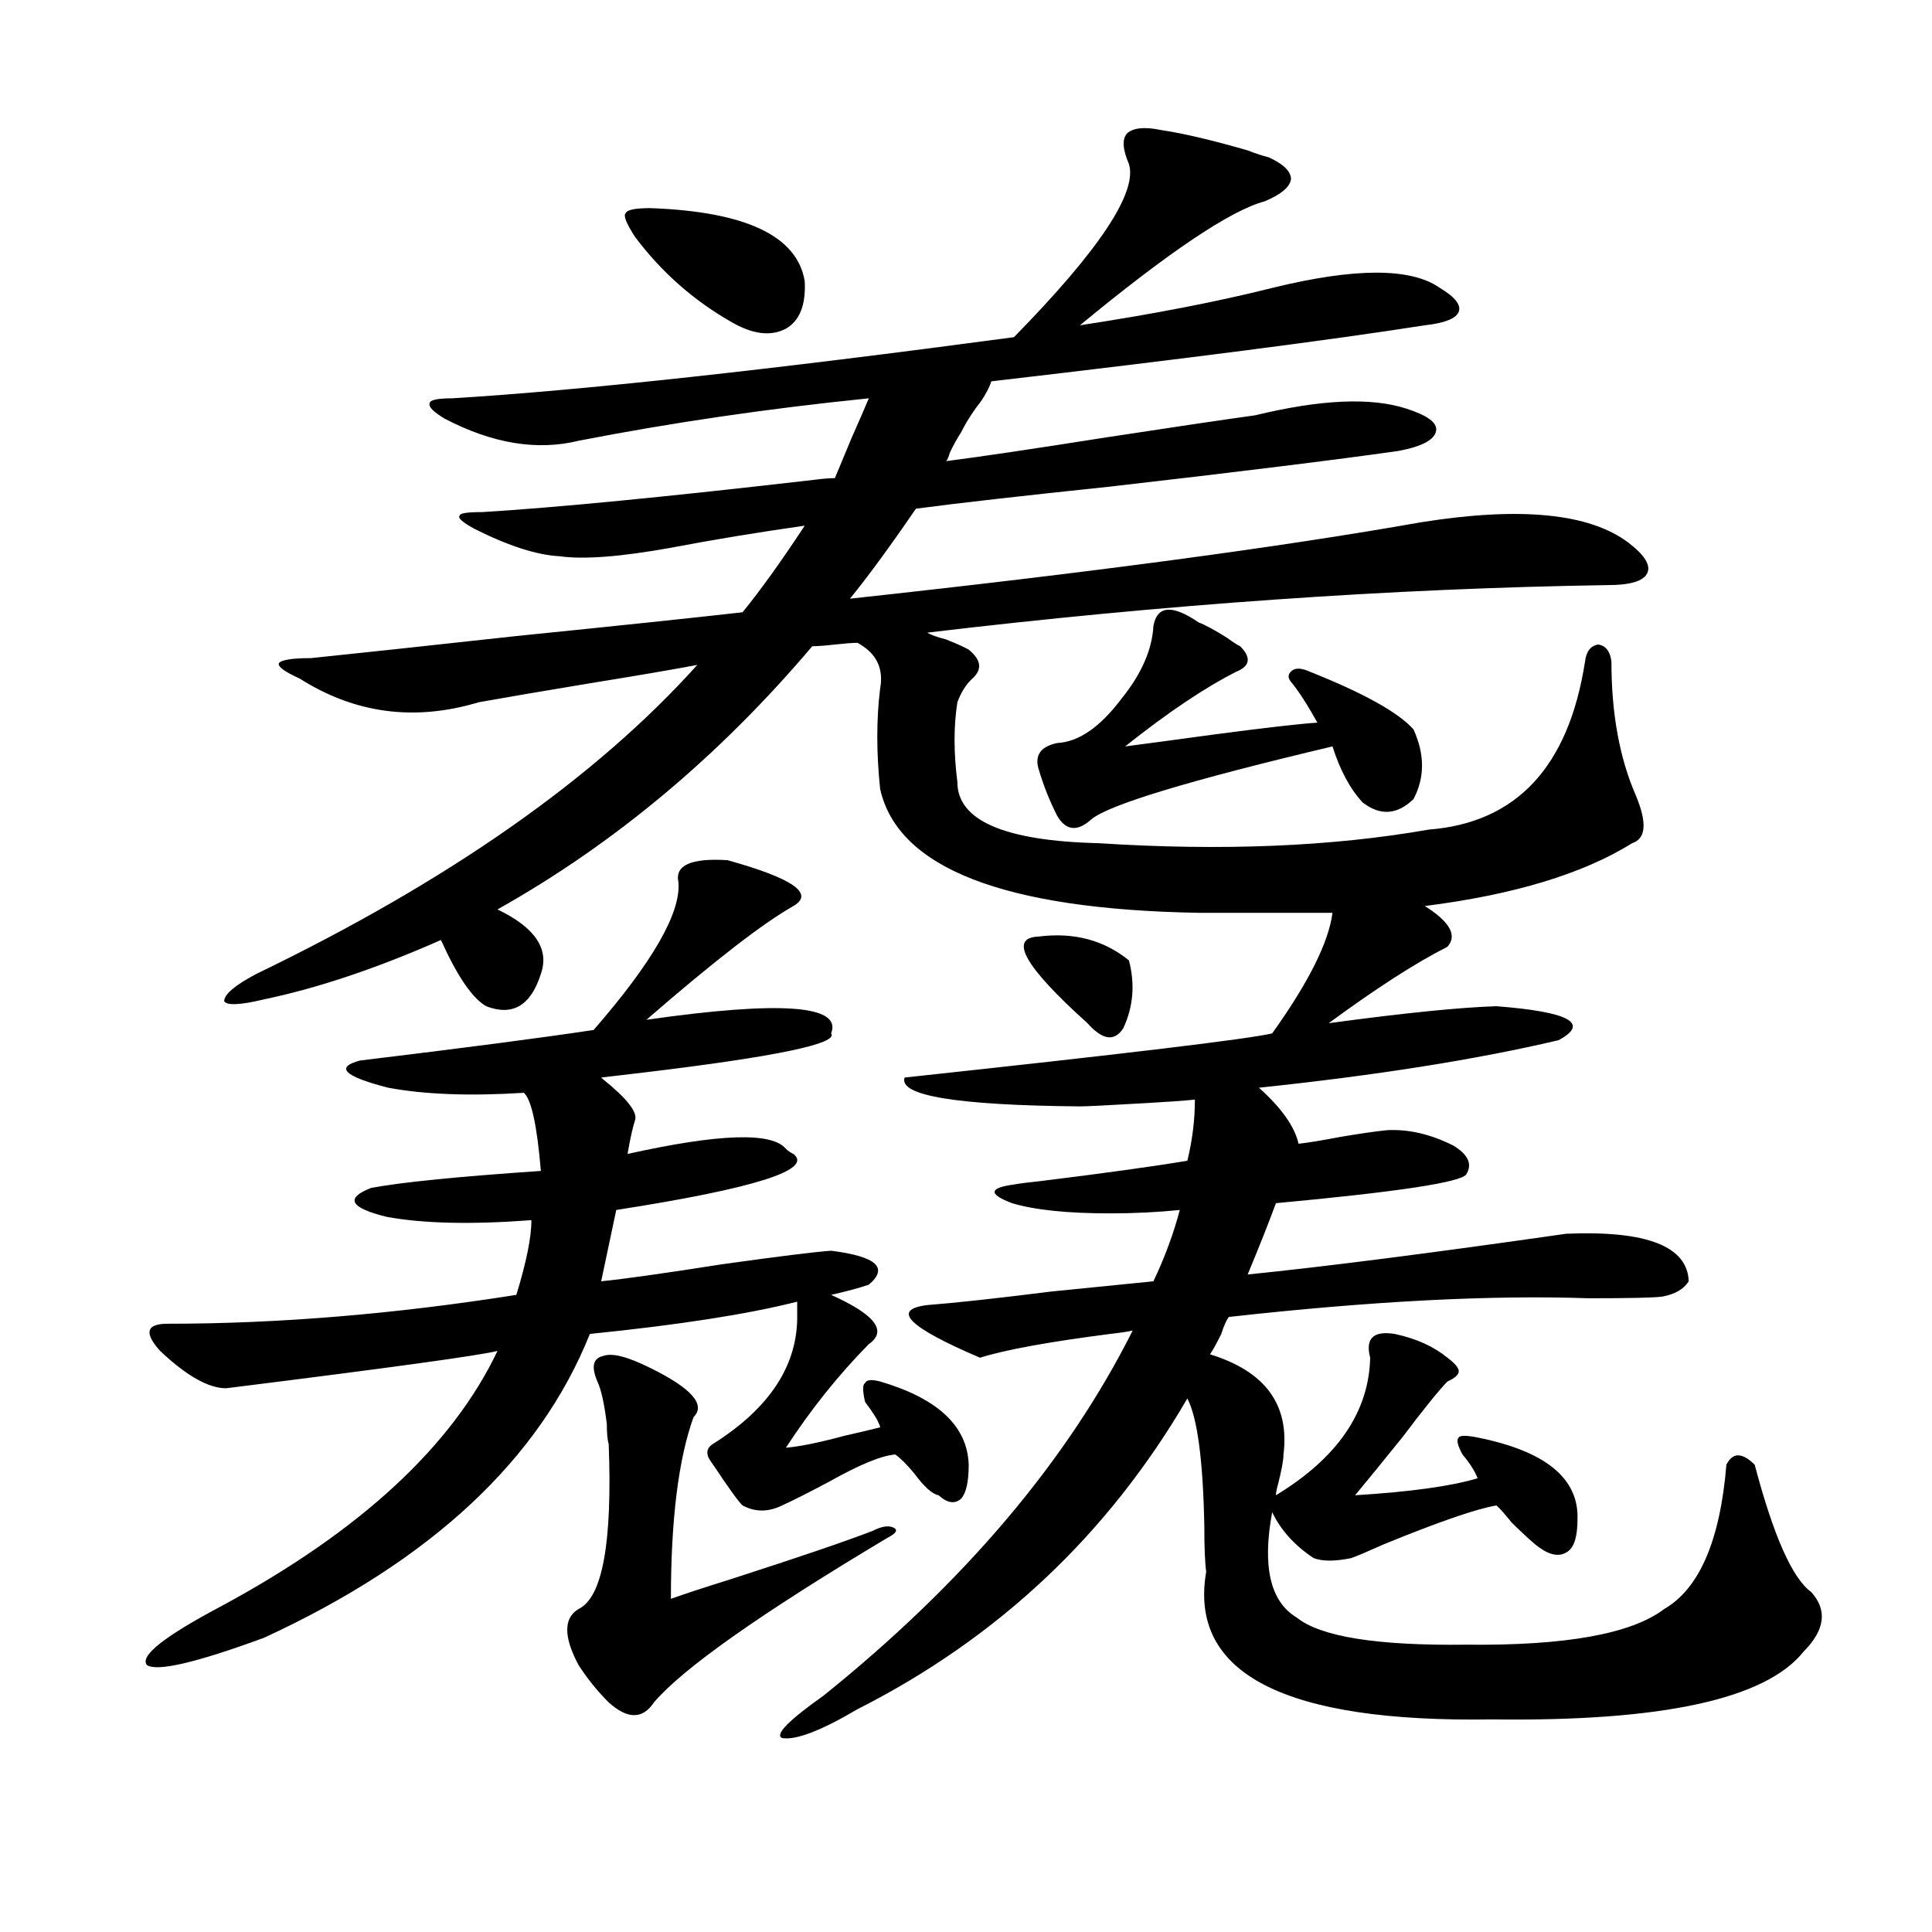
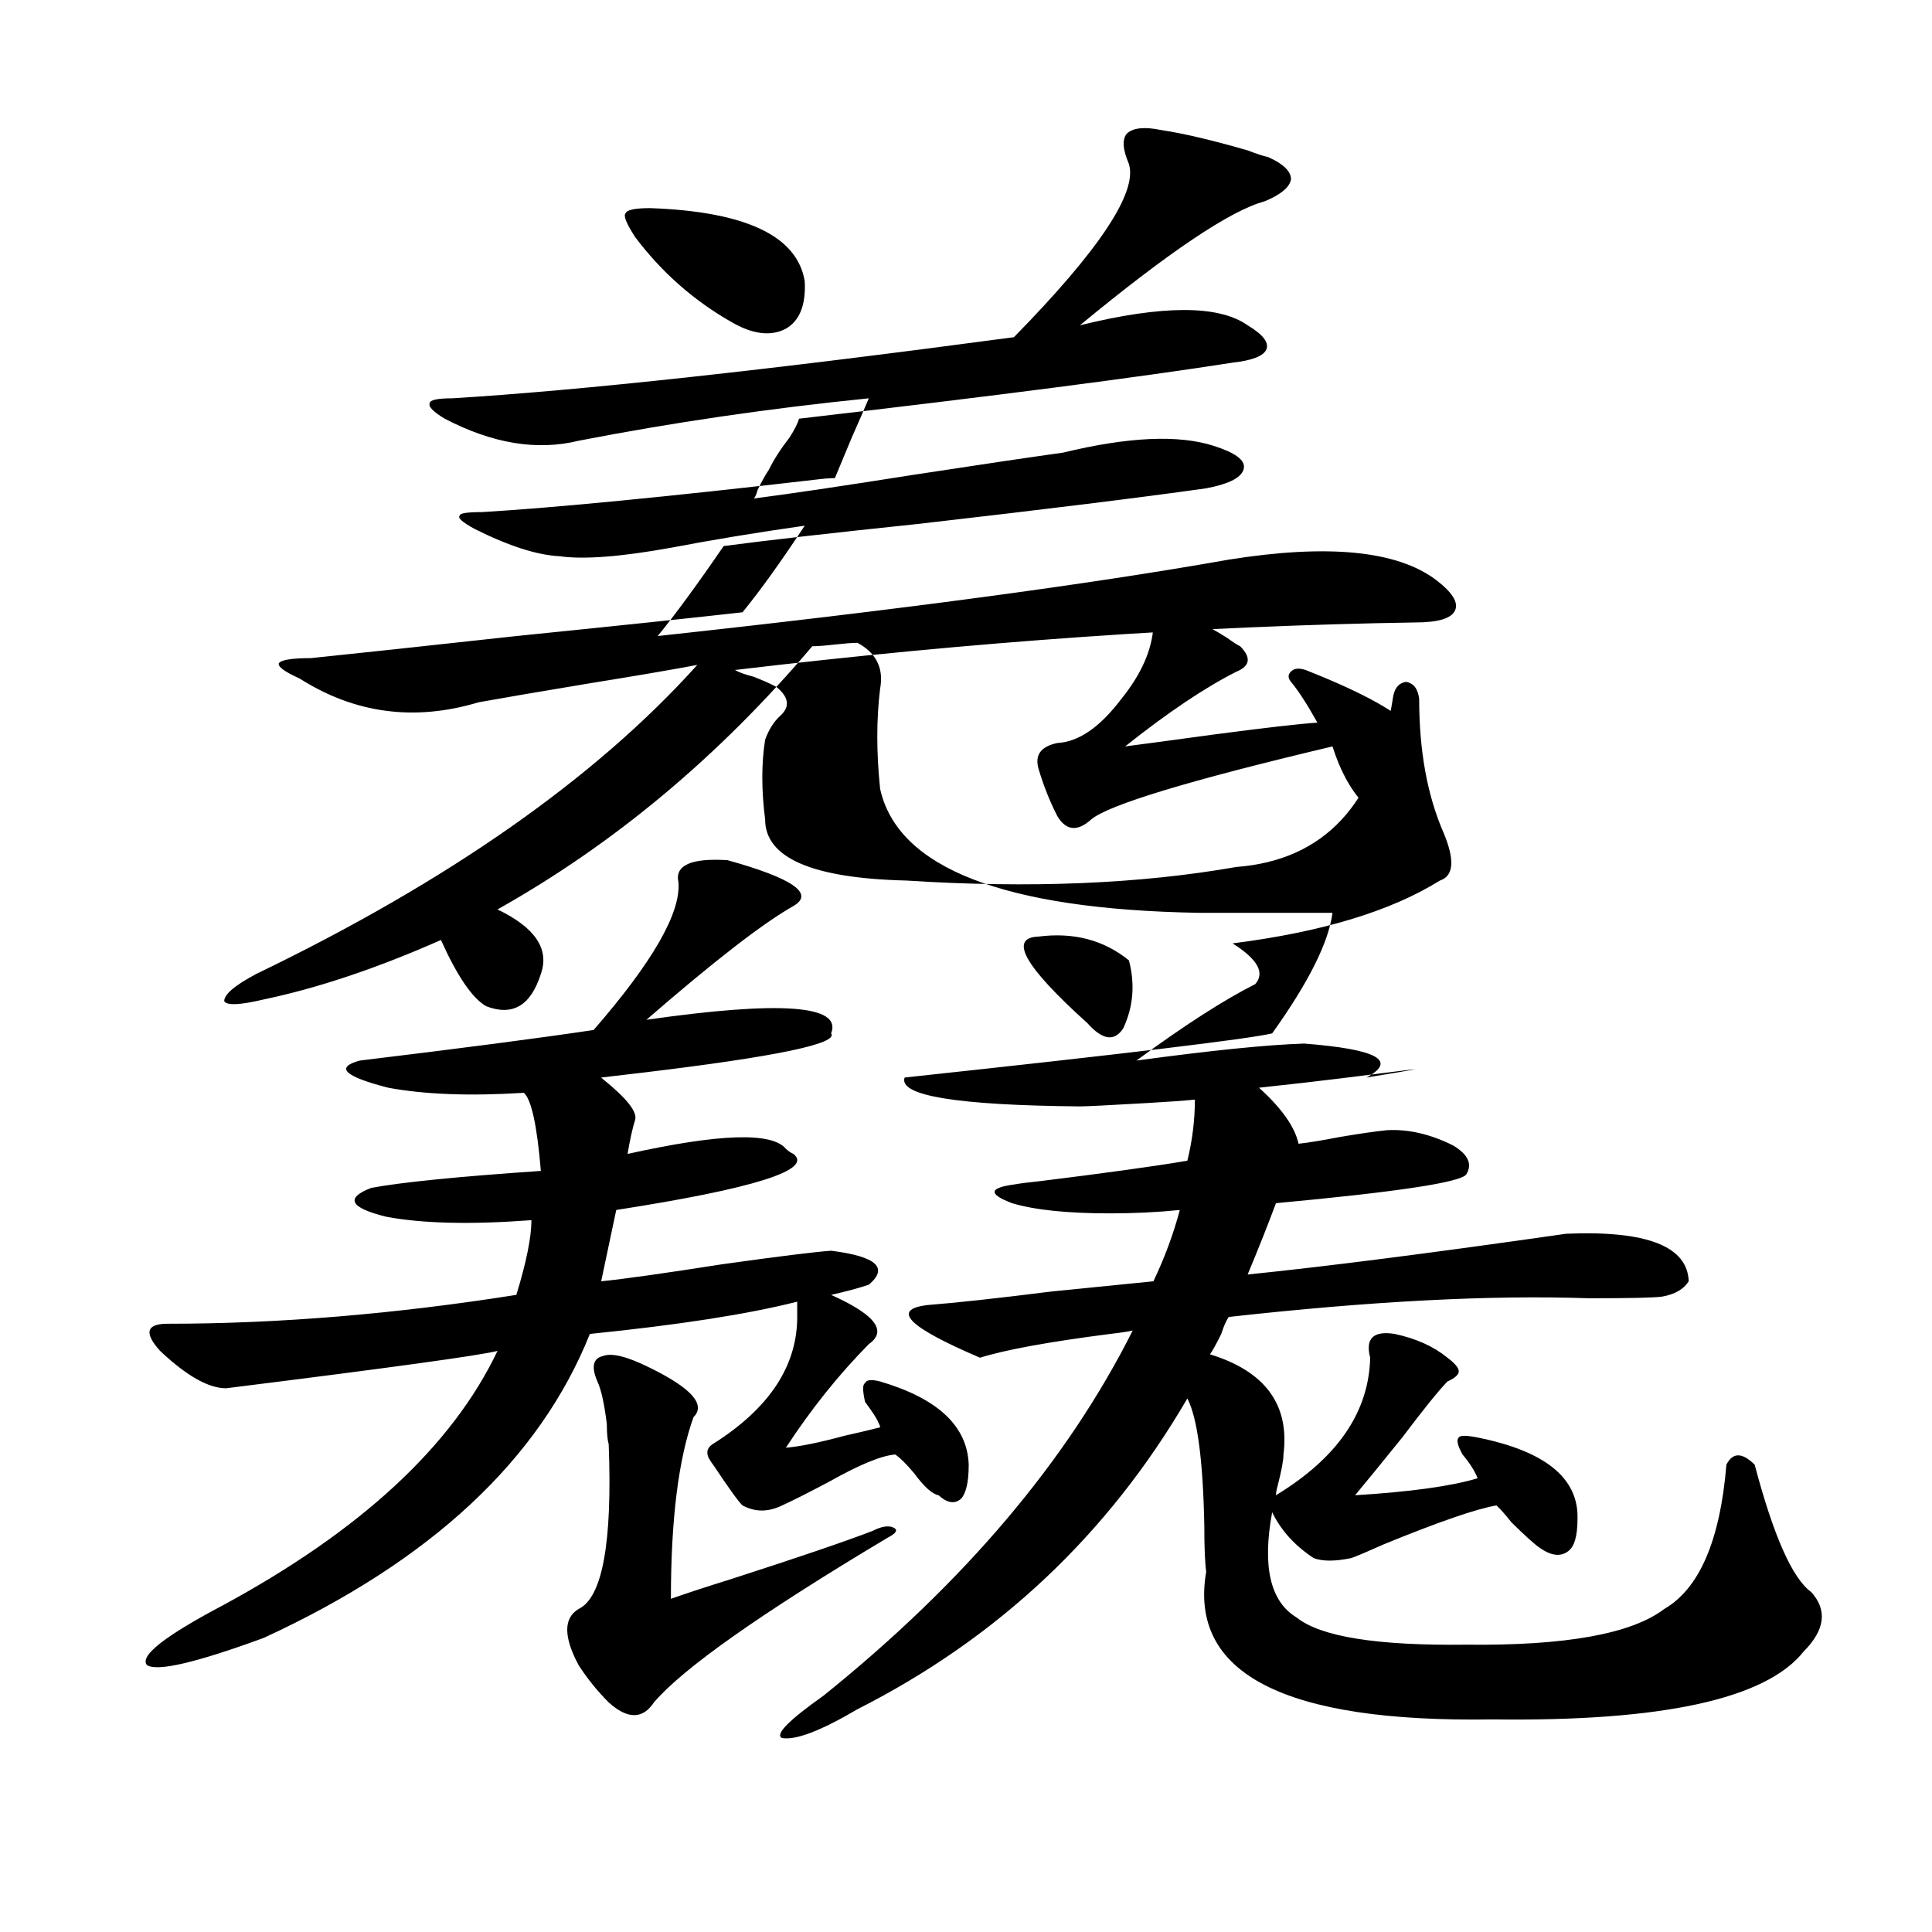
<svg xmlns="http://www.w3.org/2000/svg" version="1.1" id="图层_1" x="0px" y="0px" width="1000px" height="1000px" viewBox="0 0 1000 1000" enable-background="new 0 0 1000 1000" xml:space="preserve">
-   <path d="M368.723,747.57c29.908-18.745,44.542-41.309,43.901-67.676v-6.152c-25.365,6.454-61.142,12.017-107.314,16.699  c-26.021,65.039-82.284,117.485-168.776,157.324c-35.121,12.882-55.288,17.578-60.486,14.063  c-3.902-4.696,9.101-14.941,39.023-30.762c71.538-38.672,119.021-82.617,142.436-131.836c-9.115,2.349-55.943,8.789-140.484,19.336  c-9.115,0-20.487-6.44-34.146-19.336c-8.46-9.366-7.164-14.063,3.902-14.063c57.225,0,117.391-4.972,180.483-14.941  c5.198-16.987,7.805-29.883,7.805-38.672c-31.219,2.349-56.264,1.758-75.12-1.758c-18.871-4.683-21.463-9.668-7.805-14.941  c15.609-2.925,44.877-5.851,87.803-8.789c-1.951-23.429-4.878-36.914-8.78-40.43c-27.972,1.758-51.386,0.879-70.242-2.637  c-22.773-5.851-27.651-10.547-14.634-14.063c53.322-6.44,93.656-11.714,120.973-15.82c30.563-35.156,45.197-60.645,43.901-76.465  c-1.951-8.789,6.494-12.593,25.365-11.426c33.811,9.38,45.197,17.29,34.146,23.73c-15.609,8.789-40.975,28.427-76.096,58.887  c69.587-9.956,101.461-7.608,95.607,7.031c3.902,5.273-28.292,12.017-96.583,20.215c-9.756,1.181-17.24,2.06-22.438,2.637  l0.976,0.879c12.348,9.97,17.881,17.001,16.585,21.094c-1.311,4.106-2.606,9.97-3.902,17.578  c47.469-10.547,74.785-11.426,81.949-2.637c1.296,1.181,2.592,2.06,3.902,2.637c10.396,8.212-20.167,17.88-91.705,29.004  l-7.805,36.914c11.707-1.167,32.515-4.093,62.438-8.789c29.268-4.093,48.124-6.44,56.584-7.031  c23.414,2.938,29.908,8.789,19.512,17.578c-5.213,1.758-11.707,3.516-19.512,5.273c9.101,4.106,15.609,7.91,19.512,11.426  c5.854,5.273,5.854,9.97,0,14.063c-15.609,15.82-29.923,33.7-42.926,53.613c7.149-0.577,17.226-2.637,30.243-6.152  c7.805-1.758,13.979-3.214,18.536-4.395c0-0.577-0.335-1.456-0.976-2.637c-0.655-1.758-2.927-5.273-6.829-10.547  c-1.311-5.851-1.311-9.077,0-9.668c0.641-1.758,3.247-2.046,7.805-0.879c29.908,8.789,45.197,23.153,45.853,43.066  c0,8.789-1.311,14.653-3.902,17.578c-3.262,2.938-7.164,2.349-11.707-1.758c-3.262-0.577-7.484-4.395-12.683-11.426  c-3.902-4.683-7.164-7.91-9.756-9.668c-7.164,0.591-18.536,5.273-34.146,14.063c-11.066,5.864-19.191,9.97-24.39,12.305  c-7.164,3.516-13.993,3.516-20.487,0c-1.951-1.758-6.829-8.487-14.634-20.215c-1.311-1.758-2.286-3.214-2.927-4.395  C365.461,751.677,366.116,749.328,368.723,747.57z M245.799,273.84c-6.509-3.516-9.115-5.851-7.805-7.031  c0-1.167,3.902-1.758,11.707-1.758c38.368-2.335,95.607-7.91,171.703-16.699c4.543-0.577,8.125-0.879,10.731-0.879  c1.951-4.683,4.878-11.714,8.78-21.094c3.902-8.789,6.829-15.519,8.78-20.215c-52.041,5.273-102.116,12.606-150.24,21.973  c-21.463,5.273-44.557,1.47-69.267-11.426c-5.854-3.516-8.46-6.152-7.805-7.91c0-1.758,3.902-2.637,11.707-2.637  c66.98-4.093,163.898-14.64,290.725-31.641c44.222-45.112,64.054-74.995,59.511-89.648c-3.262-7.608-3.582-12.882-0.976-15.82  c3.247-2.925,9.101-3.516,17.561-1.758c11.707,1.758,26.661,5.273,44.877,10.547c4.543,1.758,8.125,2.938,10.731,3.516  c7.805,3.516,11.707,7.333,11.707,11.426c-0.655,4.106-5.213,7.91-13.658,11.426c-17.561,4.696-49.435,26.079-95.607,64.16  c38.368-5.851,71.538-12.305,99.51-19.336c42.926-10.547,71.858-10.547,86.827,0c7.805,4.696,11.052,8.789,9.756,12.305  c-1.311,3.516-7.164,5.864-17.561,7.031c-48.779,7.622-123.579,17.29-224.385,29.004c-0.655,2.349-2.286,5.575-4.878,9.668  c-4.558,5.864-8.14,11.426-10.731,16.699c-1.951,2.938-3.902,6.454-5.854,10.547c-0.655,2.349-1.311,3.817-1.951,4.395  c18.201-2.335,45.853-6.44,82.925-12.305c34.466-5.273,60.151-9.077,77.071-11.426c33.811-8.198,59.831-9.366,78.047-3.516  c11.052,3.516,16.25,7.333,15.609,11.426c-0.655,4.696-7.164,8.212-19.512,10.547c-33.17,4.696-82.925,10.849-149.265,18.457  c-44.877,4.696-78.382,8.501-100.485,11.426c-13.658,19.927-25.045,35.458-34.146,46.582  c124.22-13.472,222.754-26.655,295.603-39.551c51.371-8.198,87.147-4.683,107.314,10.547c8.445,6.454,11.707,11.728,9.756,15.82  c-1.951,4.106-8.78,6.152-20.487,6.152c-111.872,1.758-229.263,9.97-352.187,24.609c1.951,1.181,5.198,2.349,9.756,3.516  c5.854,2.349,9.756,4.106,11.707,5.273c6.494,5.273,7.149,10.259,1.951,14.941c-3.262,2.938-5.854,7.031-7.805,12.305  c-1.951,12.305-1.951,26.079,0,41.309c0,19.927,24.39,30.474,73.169,31.641c63.733,4.106,120.638,1.758,170.728-7.031  c45.518-3.516,72.514-32.52,80.974-87.012c0.641-5.273,2.927-8.198,6.829-8.789c3.902,0.591,6.174,3.516,6.829,8.789  c0,26.958,4.223,50.098,12.683,69.434c5.854,14.063,5.198,22.274-1.951,24.609c-25.365,15.82-61.142,26.669-107.314,32.52  c13.003,8.212,16.905,15.243,11.707,21.094c-16.265,8.212-36.752,21.396-61.462,39.551c39.023-5.273,67.956-8.198,86.827-8.789  c37.713,2.938,48.444,8.789,32.194,17.578C764.476,548.36,712.77,556.56,651.643,563c11.707,10.547,18.536,20.215,20.487,29.004  c5.198-0.577,12.348-1.758,21.463-3.516c10.396-1.758,18.536-2.925,24.39-3.516c11.052-0.577,22.438,2.06,34.146,7.91  c7.805,4.696,10.076,9.668,6.829,14.941c-2.606,4.106-35.456,9.091-98.534,14.941c-3.902,10.547-8.78,22.852-14.634,36.914  c40.319-4.093,95.272-11.124,164.874-21.094c41.615-1.758,62.758,6.454,63.413,24.609c-2.606,4.106-7.164,6.743-13.658,7.91  c-3.902,0.591-16.585,0.879-38.048,0.879c-50.73-1.758-112.848,1.47-186.337,9.668c-1.311,1.758-2.606,4.696-3.902,8.789  c-2.606,5.273-4.558,8.789-5.854,10.547c28.612,8.789,41.295,26.079,38.048,51.855c0,2.938-0.976,8.212-2.927,15.82  c-0.655,2.349-0.976,4.106-0.976,5.273c31.859-19.336,48.124-43.066,48.779-71.191c-2.606-9.956,1.616-14.063,12.683-12.305  c11.052,2.349,20.152,6.454,27.316,12.305c3.902,2.938,5.854,5.273,5.854,7.031s-1.951,3.516-5.854,5.273  c-4.558,4.696-12.362,14.364-23.414,29.004c-10.411,12.896-18.536,22.852-24.39,29.883c28.612-1.758,49.755-4.683,63.413-8.789  c-1.311-3.516-3.902-7.608-7.805-12.305c-2.606-4.683-3.262-7.608-1.951-8.789c0.641-1.167,3.902-1.167,9.756,0  c35.121,7.031,52.347,21.094,51.706,42.188c0,8.789-1.631,14.364-4.878,16.699c-3.902,2.938-8.78,2.349-14.634-1.758  c-2.606-1.758-7.484-6.152-14.634-13.184c-3.262-4.093-5.854-7.031-7.805-8.789c-10.411,1.758-29.923,8.501-58.535,20.215  c-7.805,3.516-13.338,5.864-16.585,7.031c-8.46,1.758-14.969,1.758-19.512,0c-9.756-6.44-16.92-14.351-21.463-23.73  c-5.213,28.125-0.976,46.28,12.683,54.492c12.348,9.956,41.615,14.64,87.803,14.063c51.371,0.577,85.517-5.575,102.437-18.457  c18.201-10.547,28.933-35.444,32.194-74.707c3.247-6.44,8.125-6.44,14.634,0c9.756,36.914,19.512,58.887,29.268,65.918  c8.445,9.366,7.149,19.624-3.902,30.762c-19.512,24.609-73.169,36.323-160.972,35.156c-107.97,1.758-157.404-23.73-148.289-76.465  c-0.655-4.683-0.976-12.593-0.976-23.73c-0.655-33.976-3.582-55.948-8.78-65.918c-40.975,70.313-97.894,123.926-170.728,160.84  c-18.871,11.124-31.874,16.108-39.023,14.941c-3.902-1.758,3.247-9.091,21.463-21.973  c72.834-58.599,126.171-121.577,159.996-188.965c-2.606,0.591-6.509,1.181-11.707,1.758c-31.874,4.106-54.313,8.212-67.315,12.305  c-37.072-15.82-46.188-24.897-27.316-27.246c14.954-1.167,36.417-3.516,64.389-7.031c23.414-2.335,40.975-4.093,52.682-5.273  c5.854-12.305,10.396-24.609,13.658-36.914c-11.707,1.181-23.749,1.758-36.097,1.758c-22.118,0-39.023-1.758-50.73-5.273  c-12.362-4.683-12.042-7.91,0.976-9.668c3.247-0.577,7.805-1.167,13.658-1.758c33.17-4.093,58.535-7.608,76.096-10.547  c2.592-10.547,3.902-21.094,3.902-31.641c-5.854,0.591-13.993,1.181-24.39,1.758c-20.167,1.181-31.874,1.758-35.121,1.758  c-63.748-0.577-93.991-5.562-90.729-14.941c114.464-12.305,177.877-19.913,190.239-22.852  c18.856-26.367,29.268-47.159,31.219-62.402h-69.267c-100.82-1.758-155.773-23.14-164.874-64.16  c-1.951-18.745-1.951-36.035,0-51.855c1.951-10.547-1.951-18.457-11.707-23.73c-2.606,0-6.509,0.302-11.707,0.879  c-5.213,0.591-9.115,0.879-11.707,0.879c-48.139,56.841-102.437,102.255-162.923,136.23c19.512,9.38,26.981,20.517,22.438,33.398  c-5.213,16.411-14.634,21.973-28.292,16.699c-7.164-4.093-14.969-15.519-23.414-34.277c-33.17,14.653-63.748,24.911-91.705,30.762  c-12.362,2.938-19.191,3.228-20.487,0.879c0-3.516,5.519-8.198,16.585-14.063c99.51-48.038,175.605-101.362,228.287-159.961  c-12.362,2.349-31.219,5.575-56.584,9.668c-24.725,4.106-43.581,7.333-56.584,9.668c-33.17,9.97-64.068,5.864-92.681-12.305  c-7.805-3.516-11.387-6.152-10.731-7.91c1.296-1.758,6.829-2.637,16.585-2.637c22.759-2.335,58.2-6.152,106.339-11.426  c52.026-5.273,91.05-9.366,117.07-12.305c9.101-11.124,19.832-26.065,32.194-44.824c-24.725,3.516-47.804,7.333-69.267,11.426  c-26.021,4.696-45.212,6.152-57.56,4.395C277.993,287.325,263.359,282.629,245.799,273.84z M336.528,708.02  c21.463,10.547,28.933,19.048,22.438,25.488c-7.805,21.685-11.707,53.036-11.707,94.043c6.494-2.349,17.226-5.864,32.194-10.547  c34.466-11.124,58.535-19.336,72.193-24.609c4.543-2.335,8.125-2.925,10.731-1.758c2.592,1.181,1.616,2.938-2.927,5.273  c-65.699,39.249-106.019,67.676-120.973,85.254c-5.854,8.789-13.658,8.789-23.414,0c-5.854-5.864-11.066-12.305-15.609-19.336  c-7.805-14.653-7.805-24.321,0-29.004c12.348-5.864,17.561-34.277,15.609-85.254c-0.655-2.335-0.976-5.851-0.976-10.547  c-1.311-10.547-2.927-17.866-4.878-21.973c-3.262-7.608-2.286-12.003,2.927-13.184C316.682,700.109,324.821,702.169,336.528,708.02z   M336.528,107.727c49.42,1.758,76.096,14.364,79.998,37.793c0.641,12.305-2.606,20.517-9.756,24.609  c-7.805,4.106-17.24,2.938-28.292-3.516c-19.512-11.124-36.097-25.776-49.755-43.945c-4.558-7.031-6.188-11.124-4.878-12.305  C324.486,108.605,328.724,107.727,336.528,107.727z M537.499,484.777c18.201-2.335,33.811,1.758,46.828,12.305  c3.247,12.305,2.271,24.032-2.927,35.156c-4.558,7.031-10.731,6.152-18.536-2.637C530.335,500.31,521.89,485.368,537.499,484.777z   M620.424,322.18c3.247,1.181,8.125,3.817,14.634,7.91c3.247,2.349,5.519,3.817,6.829,4.395c5.854,5.864,5.198,10.259-1.951,13.184  c-16.265,8.212-35.456,21.094-57.56,38.672c9.101-1.167,24.39-3.214,45.853-6.152c26.661-3.516,44.542-5.562,53.657-6.152  c-5.213-9.366-9.756-16.397-13.658-21.094c-1.951-2.335-1.631-4.395,0.976-6.152c1.951-1.167,4.878-0.879,8.78,0.879  c27.957,11.138,45.853,21.094,53.657,29.883c5.854,12.896,5.854,24.911,0,36.035c-8.46,8.212-17.24,8.789-26.341,1.758  c-6.509-7.031-11.707-16.699-15.609-29.004c-74.145,17.578-115.774,30.185-124.875,37.793c-7.164,6.454-13.018,5.864-17.561-1.758  c-3.902-7.608-7.164-15.82-9.756-24.609c-1.951-7.031,1.296-11.426,9.756-13.184c11.052-0.577,22.104-8.198,33.17-22.852  c10.396-12.882,15.93-25.488,16.585-37.793C598.961,313.391,606.766,312.813,620.424,322.18z" />
+   <path d="M368.723,747.57c29.908-18.745,44.542-41.309,43.901-67.676v-6.152c-25.365,6.454-61.142,12.017-107.314,16.699  c-26.021,65.039-82.284,117.485-168.776,157.324c-35.121,12.882-55.288,17.578-60.486,14.063  c-3.902-4.696,9.101-14.941,39.023-30.762c71.538-38.672,119.021-82.617,142.436-131.836c-9.115,2.349-55.943,8.789-140.484,19.336  c-9.115,0-20.487-6.44-34.146-19.336c-8.46-9.366-7.164-14.063,3.902-14.063c57.225,0,117.391-4.972,180.483-14.941  c5.198-16.987,7.805-29.883,7.805-38.672c-31.219,2.349-56.264,1.758-75.12-1.758c-18.871-4.683-21.463-9.668-7.805-14.941  c15.609-2.925,44.877-5.851,87.803-8.789c-1.951-23.429-4.878-36.914-8.78-40.43c-27.972,1.758-51.386,0.879-70.242-2.637  c-22.773-5.851-27.651-10.547-14.634-14.063c53.322-6.44,93.656-11.714,120.973-15.82c30.563-35.156,45.197-60.645,43.901-76.465  c-1.951-8.789,6.494-12.593,25.365-11.426c33.811,9.38,45.197,17.29,34.146,23.73c-15.609,8.789-40.975,28.427-76.096,58.887  c69.587-9.956,101.461-7.608,95.607,7.031c3.902,5.273-28.292,12.017-96.583,20.215c-9.756,1.181-17.24,2.06-22.438,2.637  l0.976,0.879c12.348,9.97,17.881,17.001,16.585,21.094c-1.311,4.106-2.606,9.97-3.902,17.578  c47.469-10.547,74.785-11.426,81.949-2.637c1.296,1.181,2.592,2.06,3.902,2.637c10.396,8.212-20.167,17.88-91.705,29.004  l-7.805,36.914c11.707-1.167,32.515-4.093,62.438-8.789c29.268-4.093,48.124-6.44,56.584-7.031  c23.414,2.938,29.908,8.789,19.512,17.578c-5.213,1.758-11.707,3.516-19.512,5.273c9.101,4.106,15.609,7.91,19.512,11.426  c5.854,5.273,5.854,9.97,0,14.063c-15.609,15.82-29.923,33.7-42.926,53.613c7.149-0.577,17.226-2.637,30.243-6.152  c7.805-1.758,13.979-3.214,18.536-4.395c0-0.577-0.335-1.456-0.976-2.637c-0.655-1.758-2.927-5.273-6.829-10.547  c-1.311-5.851-1.311-9.077,0-9.668c0.641-1.758,3.247-2.046,7.805-0.879c29.908,8.789,45.197,23.153,45.853,43.066  c0,8.789-1.311,14.653-3.902,17.578c-3.262,2.938-7.164,2.349-11.707-1.758c-3.262-0.577-7.484-4.395-12.683-11.426  c-3.902-4.683-7.164-7.91-9.756-9.668c-7.164,0.591-18.536,5.273-34.146,14.063c-11.066,5.864-19.191,9.97-24.39,12.305  c-7.164,3.516-13.993,3.516-20.487,0c-1.951-1.758-6.829-8.487-14.634-20.215c-1.311-1.758-2.286-3.214-2.927-4.395  C365.461,751.677,366.116,749.328,368.723,747.57z M245.799,273.84c-6.509-3.516-9.115-5.851-7.805-7.031  c0-1.167,3.902-1.758,11.707-1.758c38.368-2.335,95.607-7.91,171.703-16.699c4.543-0.577,8.125-0.879,10.731-0.879  c1.951-4.683,4.878-11.714,8.78-21.094c3.902-8.789,6.829-15.519,8.78-20.215c-52.041,5.273-102.116,12.606-150.24,21.973  c-21.463,5.273-44.557,1.47-69.267-11.426c-5.854-3.516-8.46-6.152-7.805-7.91c0-1.758,3.902-2.637,11.707-2.637  c66.98-4.093,163.898-14.64,290.725-31.641c44.222-45.112,64.054-74.995,59.511-89.648c-3.262-7.608-3.582-12.882-0.976-15.82  c3.247-2.925,9.101-3.516,17.561-1.758c11.707,1.758,26.661,5.273,44.877,10.547c4.543,1.758,8.125,2.938,10.731,3.516  c7.805,3.516,11.707,7.333,11.707,11.426c-0.655,4.106-5.213,7.91-13.658,11.426c-17.561,4.696-49.435,26.079-95.607,64.16  c42.926-10.547,71.858-10.547,86.827,0c7.805,4.696,11.052,8.789,9.756,12.305  c-1.311,3.516-7.164,5.864-17.561,7.031c-48.779,7.622-123.579,17.29-224.385,29.004c-0.655,2.349-2.286,5.575-4.878,9.668  c-4.558,5.864-8.14,11.426-10.731,16.699c-1.951,2.938-3.902,6.454-5.854,10.547c-0.655,2.349-1.311,3.817-1.951,4.395  c18.201-2.335,45.853-6.44,82.925-12.305c34.466-5.273,60.151-9.077,77.071-11.426c33.811-8.198,59.831-9.366,78.047-3.516  c11.052,3.516,16.25,7.333,15.609,11.426c-0.655,4.696-7.164,8.212-19.512,10.547c-33.17,4.696-82.925,10.849-149.265,18.457  c-44.877,4.696-78.382,8.501-100.485,11.426c-13.658,19.927-25.045,35.458-34.146,46.582  c124.22-13.472,222.754-26.655,295.603-39.551c51.371-8.198,87.147-4.683,107.314,10.547c8.445,6.454,11.707,11.728,9.756,15.82  c-1.951,4.106-8.78,6.152-20.487,6.152c-111.872,1.758-229.263,9.97-352.187,24.609c1.951,1.181,5.198,2.349,9.756,3.516  c5.854,2.349,9.756,4.106,11.707,5.273c6.494,5.273,7.149,10.259,1.951,14.941c-3.262,2.938-5.854,7.031-7.805,12.305  c-1.951,12.305-1.951,26.079,0,41.309c0,19.927,24.39,30.474,73.169,31.641c63.733,4.106,120.638,1.758,170.728-7.031  c45.518-3.516,72.514-32.52,80.974-87.012c0.641-5.273,2.927-8.198,6.829-8.789c3.902,0.591,6.174,3.516,6.829,8.789  c0,26.958,4.223,50.098,12.683,69.434c5.854,14.063,5.198,22.274-1.951,24.609c-25.365,15.82-61.142,26.669-107.314,32.52  c13.003,8.212,16.905,15.243,11.707,21.094c-16.265,8.212-36.752,21.396-61.462,39.551c39.023-5.273,67.956-8.198,86.827-8.789  c37.713,2.938,48.444,8.789,32.194,17.578C764.476,548.36,712.77,556.56,651.643,563c11.707,10.547,18.536,20.215,20.487,29.004  c5.198-0.577,12.348-1.758,21.463-3.516c10.396-1.758,18.536-2.925,24.39-3.516c11.052-0.577,22.438,2.06,34.146,7.91  c7.805,4.696,10.076,9.668,6.829,14.941c-2.606,4.106-35.456,9.091-98.534,14.941c-3.902,10.547-8.78,22.852-14.634,36.914  c40.319-4.093,95.272-11.124,164.874-21.094c41.615-1.758,62.758,6.454,63.413,24.609c-2.606,4.106-7.164,6.743-13.658,7.91  c-3.902,0.591-16.585,0.879-38.048,0.879c-50.73-1.758-112.848,1.47-186.337,9.668c-1.311,1.758-2.606,4.696-3.902,8.789  c-2.606,5.273-4.558,8.789-5.854,10.547c28.612,8.789,41.295,26.079,38.048,51.855c0,2.938-0.976,8.212-2.927,15.82  c-0.655,2.349-0.976,4.106-0.976,5.273c31.859-19.336,48.124-43.066,48.779-71.191c-2.606-9.956,1.616-14.063,12.683-12.305  c11.052,2.349,20.152,6.454,27.316,12.305c3.902,2.938,5.854,5.273,5.854,7.031s-1.951,3.516-5.854,5.273  c-4.558,4.696-12.362,14.364-23.414,29.004c-10.411,12.896-18.536,22.852-24.39,29.883c28.612-1.758,49.755-4.683,63.413-8.789  c-1.311-3.516-3.902-7.608-7.805-12.305c-2.606-4.683-3.262-7.608-1.951-8.789c0.641-1.167,3.902-1.167,9.756,0  c35.121,7.031,52.347,21.094,51.706,42.188c0,8.789-1.631,14.364-4.878,16.699c-3.902,2.938-8.78,2.349-14.634-1.758  c-2.606-1.758-7.484-6.152-14.634-13.184c-3.262-4.093-5.854-7.031-7.805-8.789c-10.411,1.758-29.923,8.501-58.535,20.215  c-7.805,3.516-13.338,5.864-16.585,7.031c-8.46,1.758-14.969,1.758-19.512,0c-9.756-6.44-16.92-14.351-21.463-23.73  c-5.213,28.125-0.976,46.28,12.683,54.492c12.348,9.956,41.615,14.64,87.803,14.063c51.371,0.577,85.517-5.575,102.437-18.457  c18.201-10.547,28.933-35.444,32.194-74.707c3.247-6.44,8.125-6.44,14.634,0c9.756,36.914,19.512,58.887,29.268,65.918  c8.445,9.366,7.149,19.624-3.902,30.762c-19.512,24.609-73.169,36.323-160.972,35.156c-107.97,1.758-157.404-23.73-148.289-76.465  c-0.655-4.683-0.976-12.593-0.976-23.73c-0.655-33.976-3.582-55.948-8.78-65.918c-40.975,70.313-97.894,123.926-170.728,160.84  c-18.871,11.124-31.874,16.108-39.023,14.941c-3.902-1.758,3.247-9.091,21.463-21.973  c72.834-58.599,126.171-121.577,159.996-188.965c-2.606,0.591-6.509,1.181-11.707,1.758c-31.874,4.106-54.313,8.212-67.315,12.305  c-37.072-15.82-46.188-24.897-27.316-27.246c14.954-1.167,36.417-3.516,64.389-7.031c23.414-2.335,40.975-4.093,52.682-5.273  c5.854-12.305,10.396-24.609,13.658-36.914c-11.707,1.181-23.749,1.758-36.097,1.758c-22.118,0-39.023-1.758-50.73-5.273  c-12.362-4.683-12.042-7.91,0.976-9.668c3.247-0.577,7.805-1.167,13.658-1.758c33.17-4.093,58.535-7.608,76.096-10.547  c2.592-10.547,3.902-21.094,3.902-31.641c-5.854,0.591-13.993,1.181-24.39,1.758c-20.167,1.181-31.874,1.758-35.121,1.758  c-63.748-0.577-93.991-5.562-90.729-14.941c114.464-12.305,177.877-19.913,190.239-22.852  c18.856-26.367,29.268-47.159,31.219-62.402h-69.267c-100.82-1.758-155.773-23.14-164.874-64.16  c-1.951-18.745-1.951-36.035,0-51.855c1.951-10.547-1.951-18.457-11.707-23.73c-2.606,0-6.509,0.302-11.707,0.879  c-5.213,0.591-9.115,0.879-11.707,0.879c-48.139,56.841-102.437,102.255-162.923,136.23c19.512,9.38,26.981,20.517,22.438,33.398  c-5.213,16.411-14.634,21.973-28.292,16.699c-7.164-4.093-14.969-15.519-23.414-34.277c-33.17,14.653-63.748,24.911-91.705,30.762  c-12.362,2.938-19.191,3.228-20.487,0.879c0-3.516,5.519-8.198,16.585-14.063c99.51-48.038,175.605-101.362,228.287-159.961  c-12.362,2.349-31.219,5.575-56.584,9.668c-24.725,4.106-43.581,7.333-56.584,9.668c-33.17,9.97-64.068,5.864-92.681-12.305  c-7.805-3.516-11.387-6.152-10.731-7.91c1.296-1.758,6.829-2.637,16.585-2.637c22.759-2.335,58.2-6.152,106.339-11.426  c52.026-5.273,91.05-9.366,117.07-12.305c9.101-11.124,19.832-26.065,32.194-44.824c-24.725,3.516-47.804,7.333-69.267,11.426  c-26.021,4.696-45.212,6.152-57.56,4.395C277.993,287.325,263.359,282.629,245.799,273.84z M336.528,708.02  c21.463,10.547,28.933,19.048,22.438,25.488c-7.805,21.685-11.707,53.036-11.707,94.043c6.494-2.349,17.226-5.864,32.194-10.547  c34.466-11.124,58.535-19.336,72.193-24.609c4.543-2.335,8.125-2.925,10.731-1.758c2.592,1.181,1.616,2.938-2.927,5.273  c-65.699,39.249-106.019,67.676-120.973,85.254c-5.854,8.789-13.658,8.789-23.414,0c-5.854-5.864-11.066-12.305-15.609-19.336  c-7.805-14.653-7.805-24.321,0-29.004c12.348-5.864,17.561-34.277,15.609-85.254c-0.655-2.335-0.976-5.851-0.976-10.547  c-1.311-10.547-2.927-17.866-4.878-21.973c-3.262-7.608-2.286-12.003,2.927-13.184C316.682,700.109,324.821,702.169,336.528,708.02z   M336.528,107.727c49.42,1.758,76.096,14.364,79.998,37.793c0.641,12.305-2.606,20.517-9.756,24.609  c-7.805,4.106-17.24,2.938-28.292-3.516c-19.512-11.124-36.097-25.776-49.755-43.945c-4.558-7.031-6.188-11.124-4.878-12.305  C324.486,108.605,328.724,107.727,336.528,107.727z M537.499,484.777c18.201-2.335,33.811,1.758,46.828,12.305  c3.247,12.305,2.271,24.032-2.927,35.156c-4.558,7.031-10.731,6.152-18.536-2.637C530.335,500.31,521.89,485.368,537.499,484.777z   M620.424,322.18c3.247,1.181,8.125,3.817,14.634,7.91c3.247,2.349,5.519,3.817,6.829,4.395c5.854,5.864,5.198,10.259-1.951,13.184  c-16.265,8.212-35.456,21.094-57.56,38.672c9.101-1.167,24.39-3.214,45.853-6.152c26.661-3.516,44.542-5.562,53.657-6.152  c-5.213-9.366-9.756-16.397-13.658-21.094c-1.951-2.335-1.631-4.395,0.976-6.152c1.951-1.167,4.878-0.879,8.78,0.879  c27.957,11.138,45.853,21.094,53.657,29.883c5.854,12.896,5.854,24.911,0,36.035c-8.46,8.212-17.24,8.789-26.341,1.758  c-6.509-7.031-11.707-16.699-15.609-29.004c-74.145,17.578-115.774,30.185-124.875,37.793c-7.164,6.454-13.018,5.864-17.561-1.758  c-3.902-7.608-7.164-15.82-9.756-24.609c-1.951-7.031,1.296-11.426,9.756-13.184c11.052-0.577,22.104-8.198,33.17-22.852  c10.396-12.882,15.93-25.488,16.585-37.793C598.961,313.391,606.766,312.813,620.424,322.18z" />
</svg>